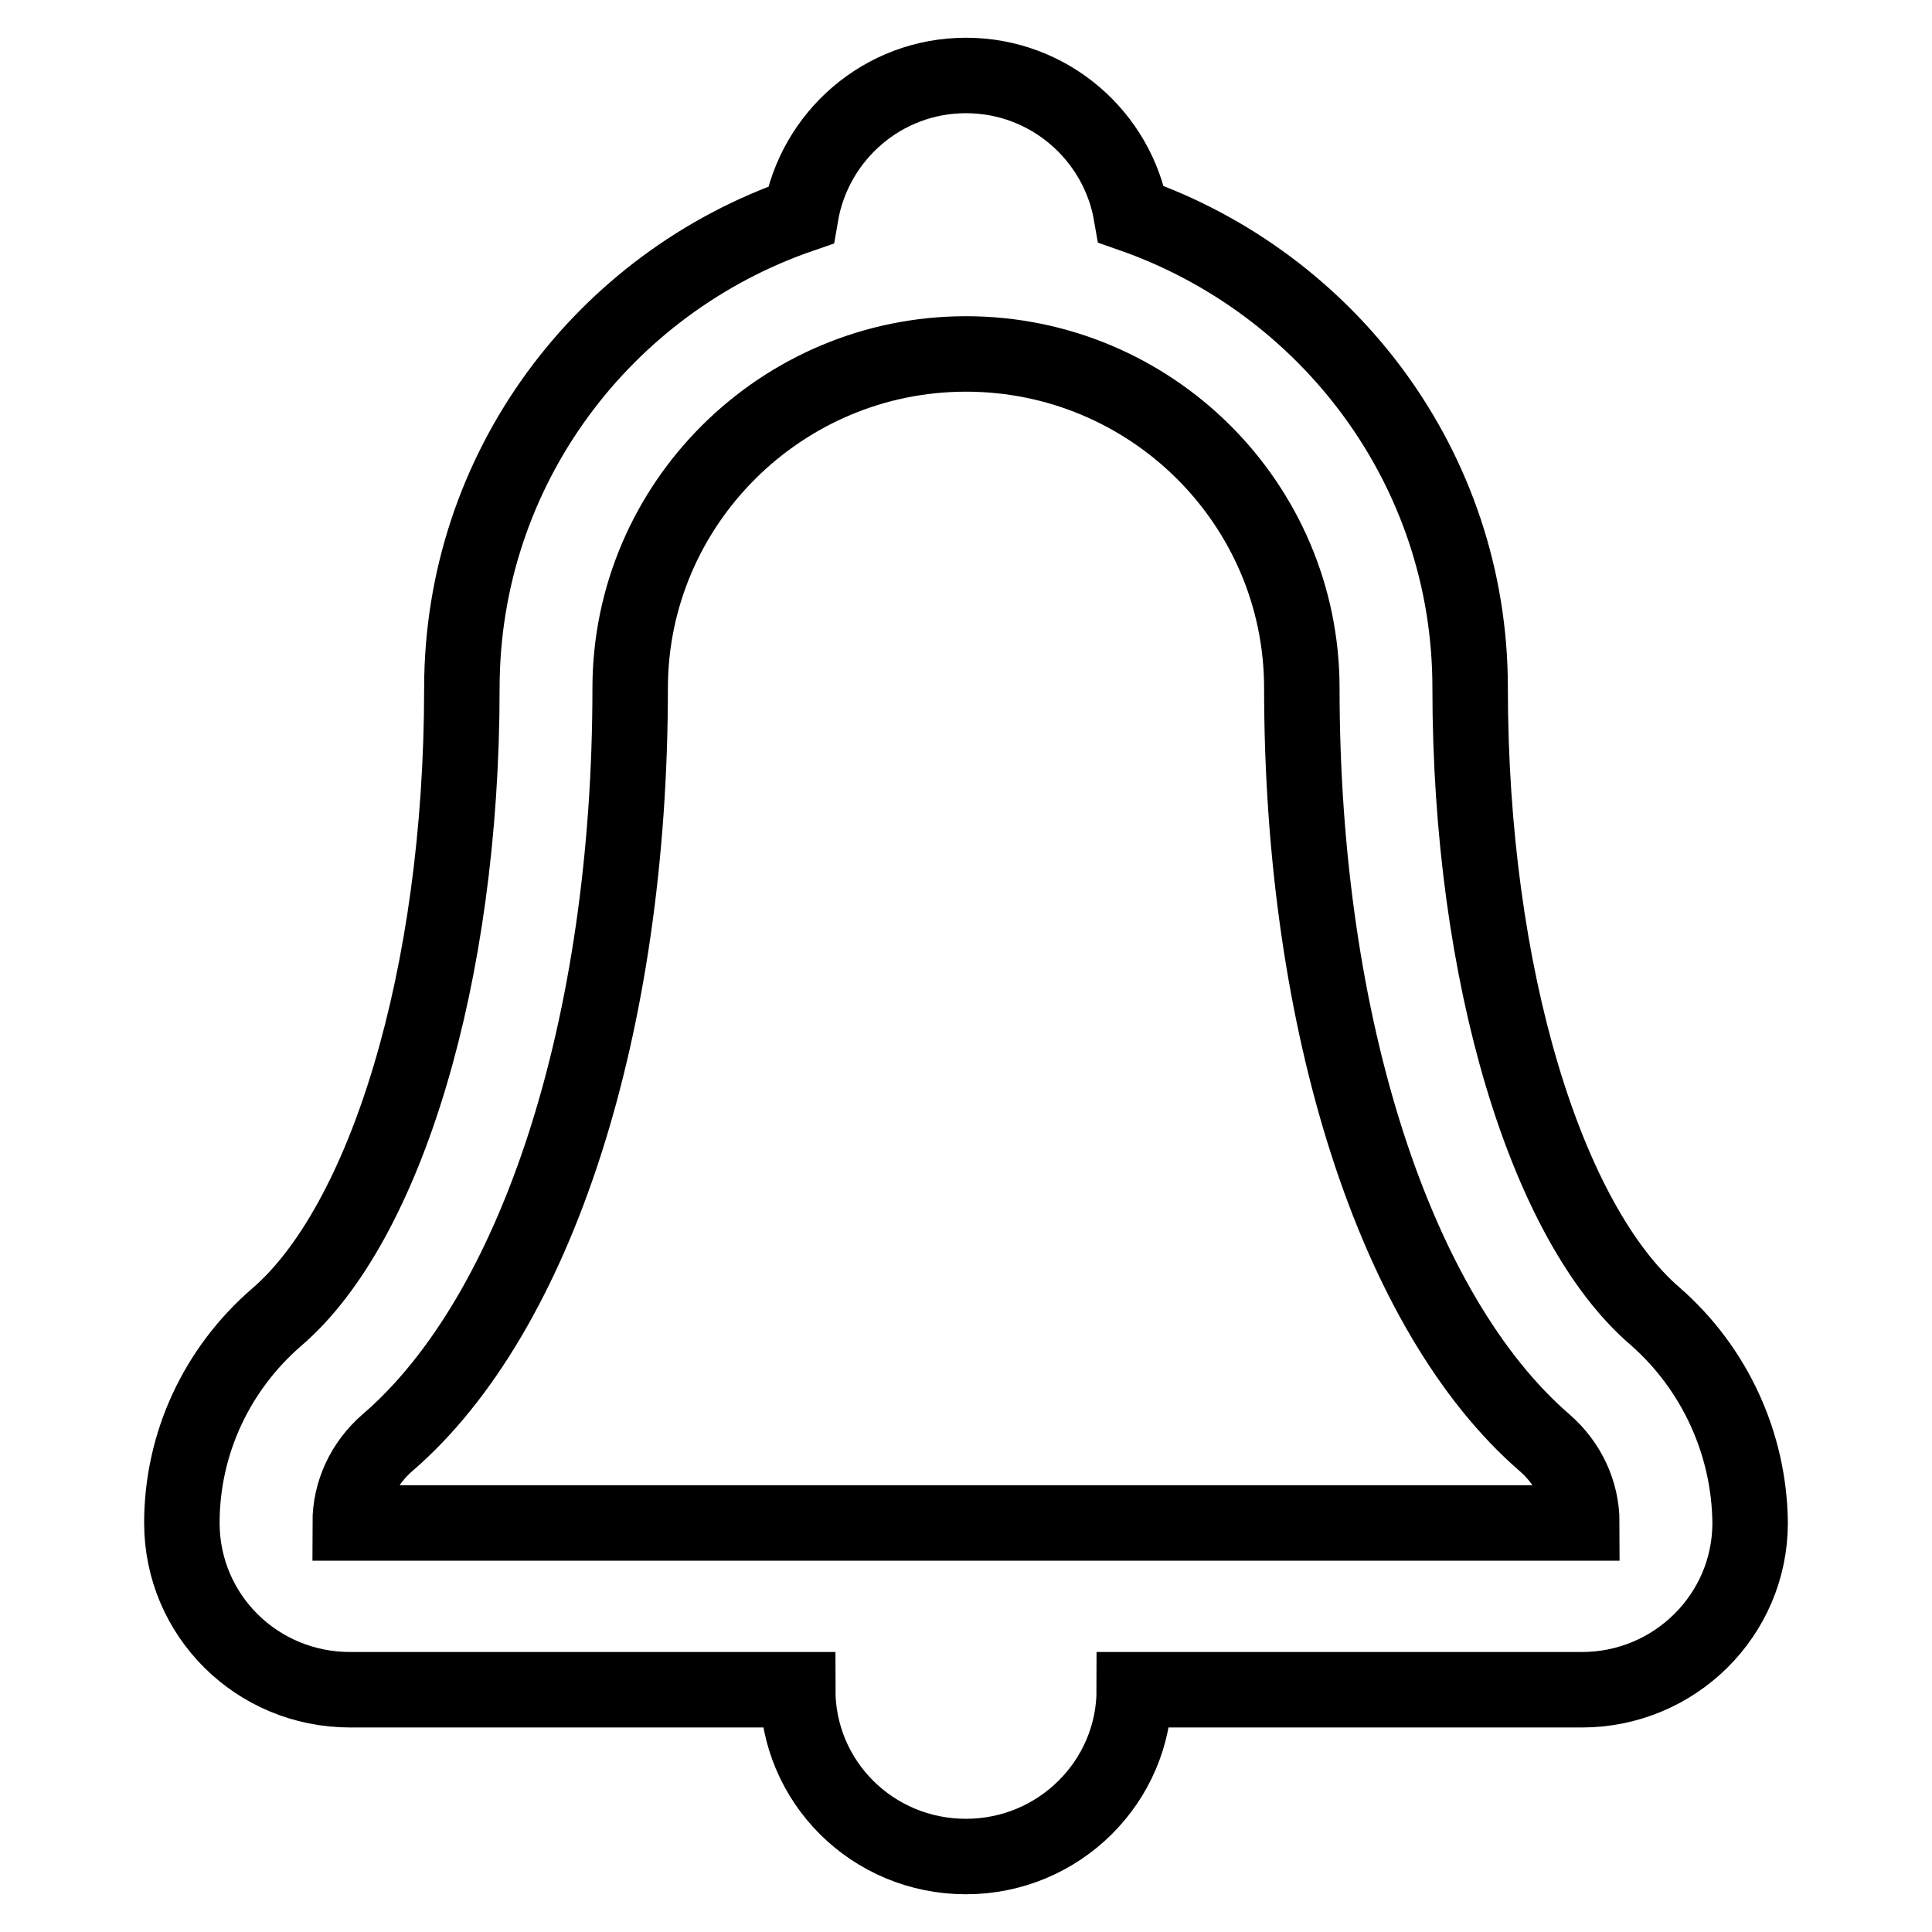
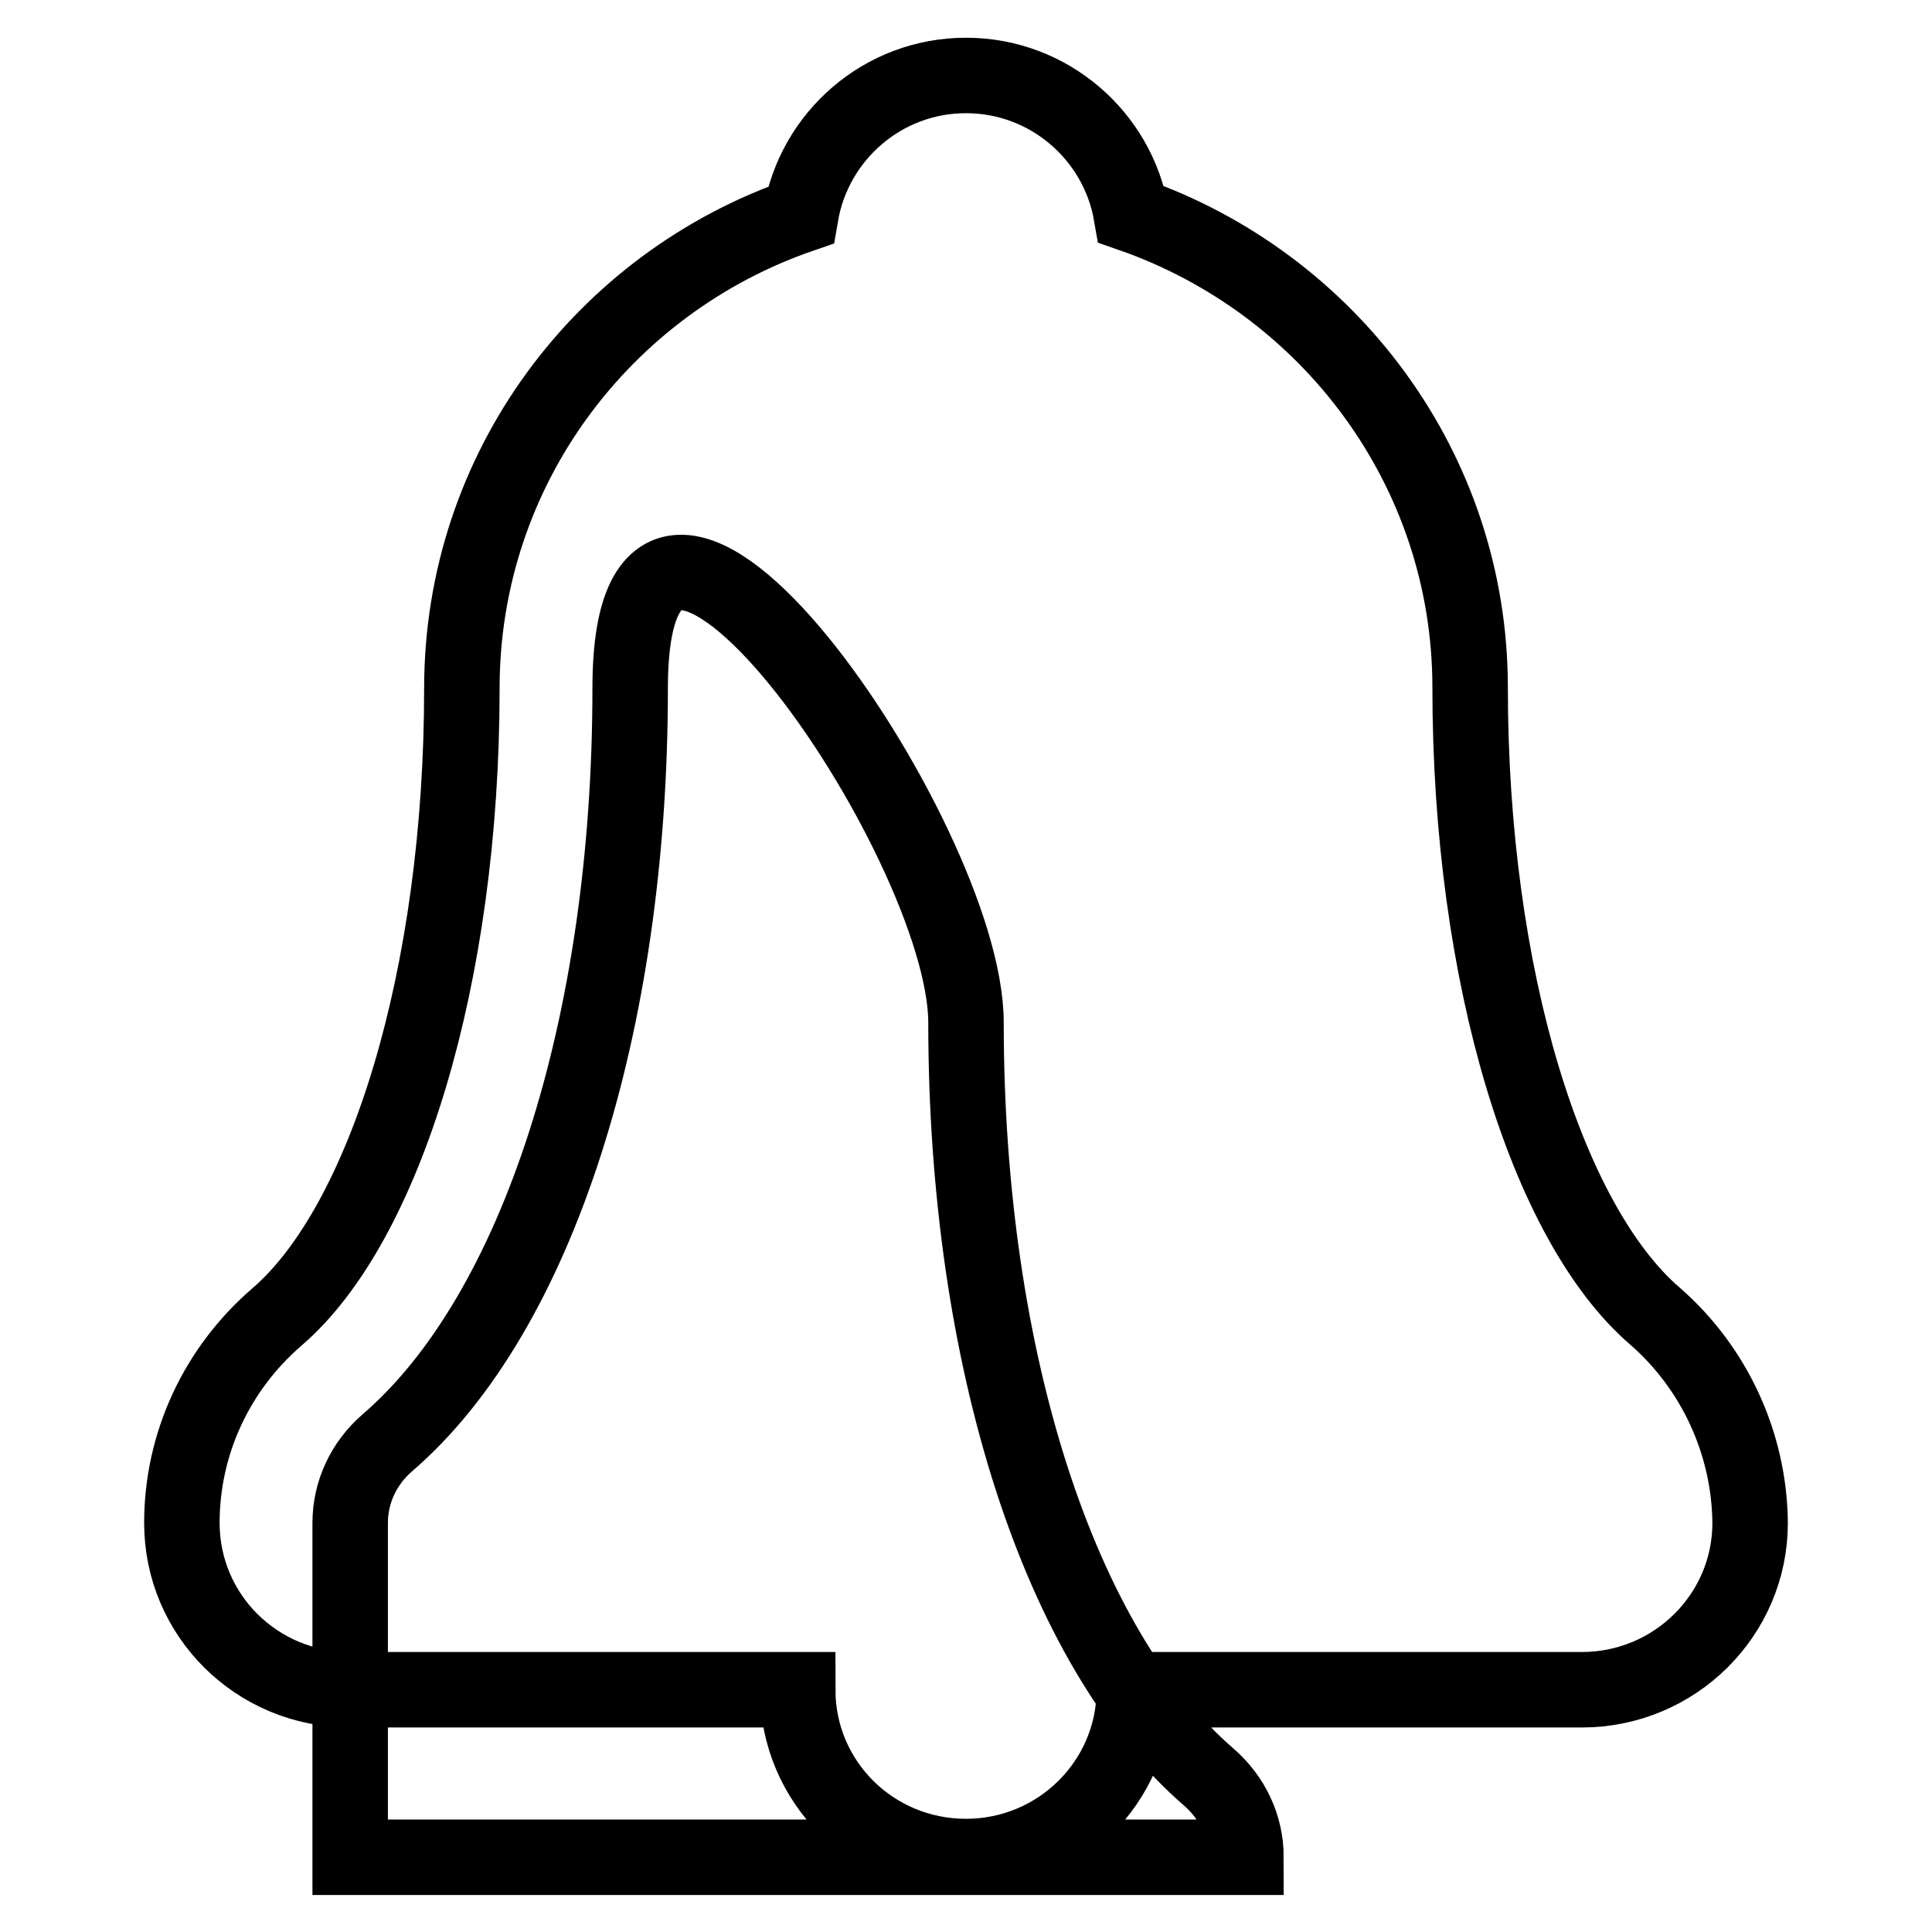
<svg xmlns="http://www.w3.org/2000/svg" version="1.1" x="0px" y="0px" viewBox="0 0 256 256" enable-background="new 0 0 256 256" xml:space="preserve">
  <g>
    <g>
-       <path stroke-width="10" fill-opacity="0" stroke="#000000" d="M219.3,174.4c-14.3-12.3-24.5-44.9-24.5-83.3c0-29-18.8-53.6-44.9-62.7C148.1,18,139,10,128,10s-20.1,8-21.9,18.5c-26.1,9-44.9,33.6-44.9,62.7c0,38.3-10.2,71-24.5,83.3c-8,6.9-12.6,16.8-12.6,27.3c0,12.2,9.9,22.1,22.3,22.1h59.3c0,12.2,9.9,22.1,22.3,22.1c12.3,0,22.3-9.9,22.3-22.1h59.3c12.3,0,22.3-9.9,22.3-22.1C231.8,191.3,227.2,181.3,219.3,174.4z M46.4,201.8c0-4.1,1.8-7.9,4.9-10.6c19.9-17.1,32.2-55.4,32.2-100c0-24.4,20-44.3,44.5-44.3s44.5,19.8,44.5,44.3c0,44.6,12.4,82.9,32.2,100c3.1,2.7,4.9,6.5,4.9,10.6H46.4z" />
+       <path stroke-width="10" fill-opacity="0" stroke="#000000" d="M219.3,174.4c-14.3-12.3-24.5-44.9-24.5-83.3c0-29-18.8-53.6-44.9-62.7C148.1,18,139,10,128,10s-20.1,8-21.9,18.5c-26.1,9-44.9,33.6-44.9,62.7c0,38.3-10.2,71-24.5,83.3c-8,6.9-12.6,16.8-12.6,27.3c0,12.2,9.9,22.1,22.3,22.1h59.3c0,12.2,9.9,22.1,22.3,22.1c12.3,0,22.3-9.9,22.3-22.1h59.3c12.3,0,22.3-9.9,22.3-22.1C231.8,191.3,227.2,181.3,219.3,174.4z M46.4,201.8c0-4.1,1.8-7.9,4.9-10.6c19.9-17.1,32.2-55.4,32.2-100s44.5,19.8,44.5,44.3c0,44.6,12.4,82.9,32.2,100c3.1,2.7,4.9,6.5,4.9,10.6H46.4z" />
    </g>
  </g>
</svg>